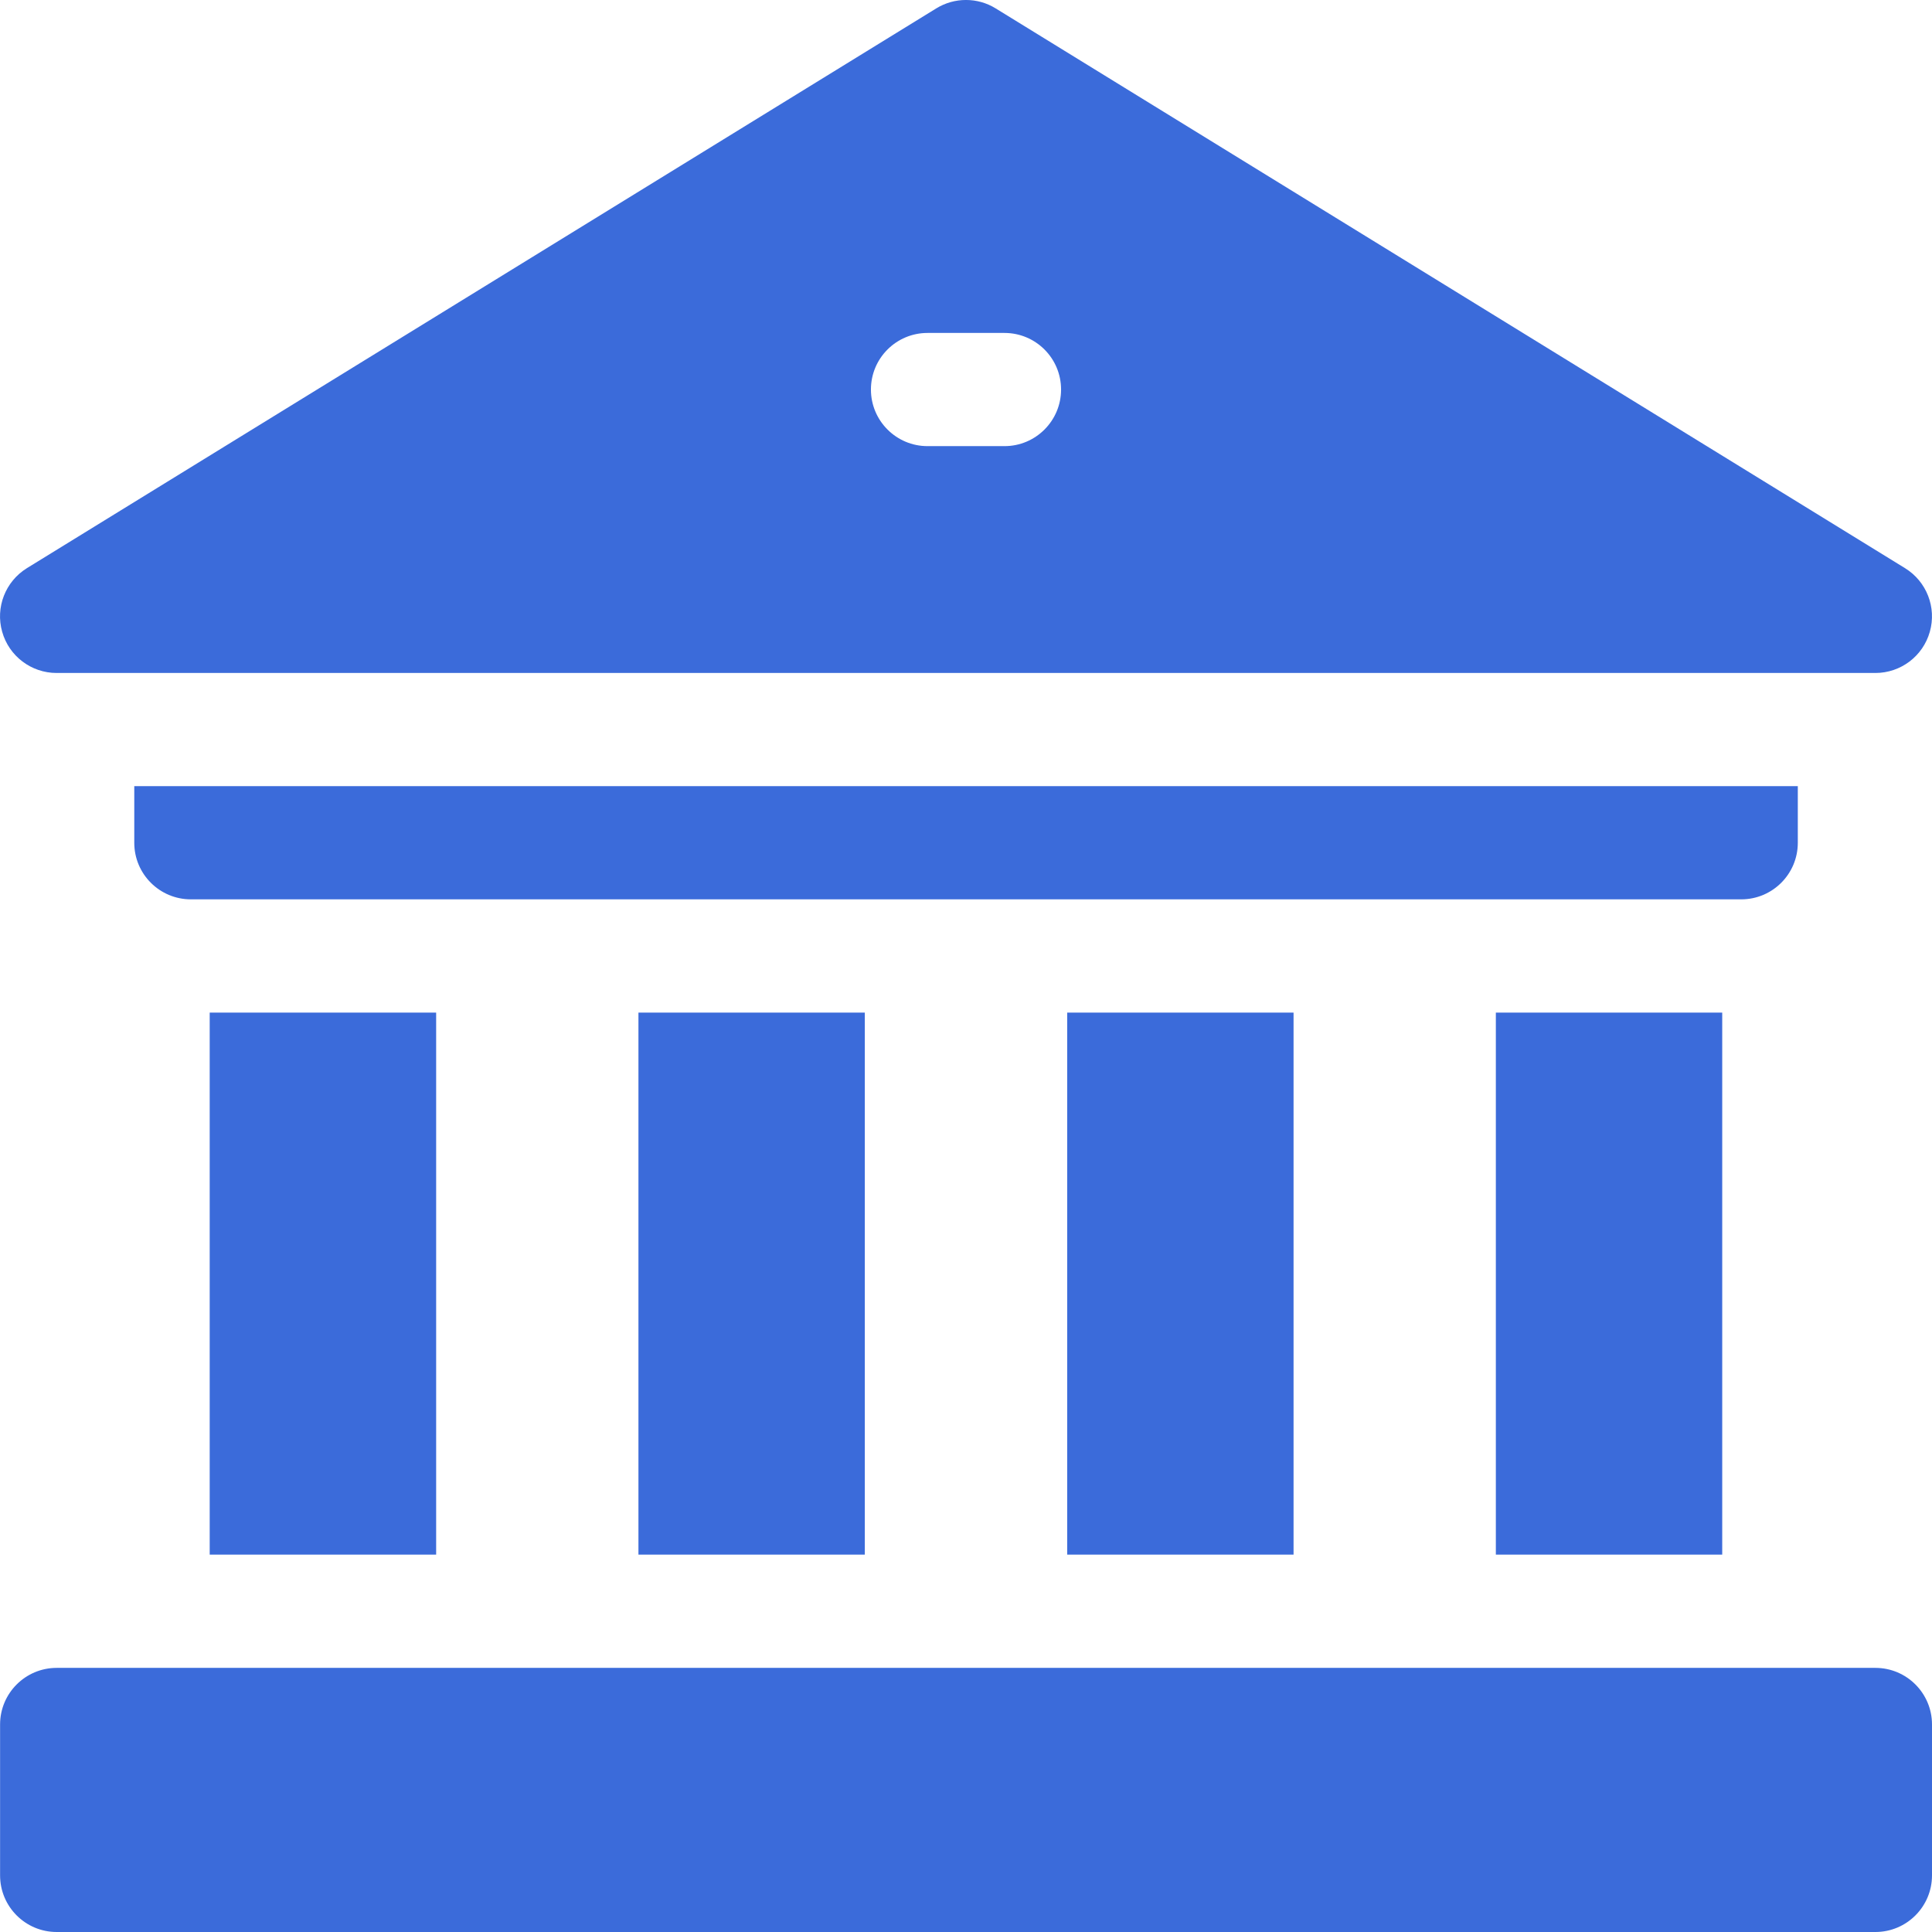
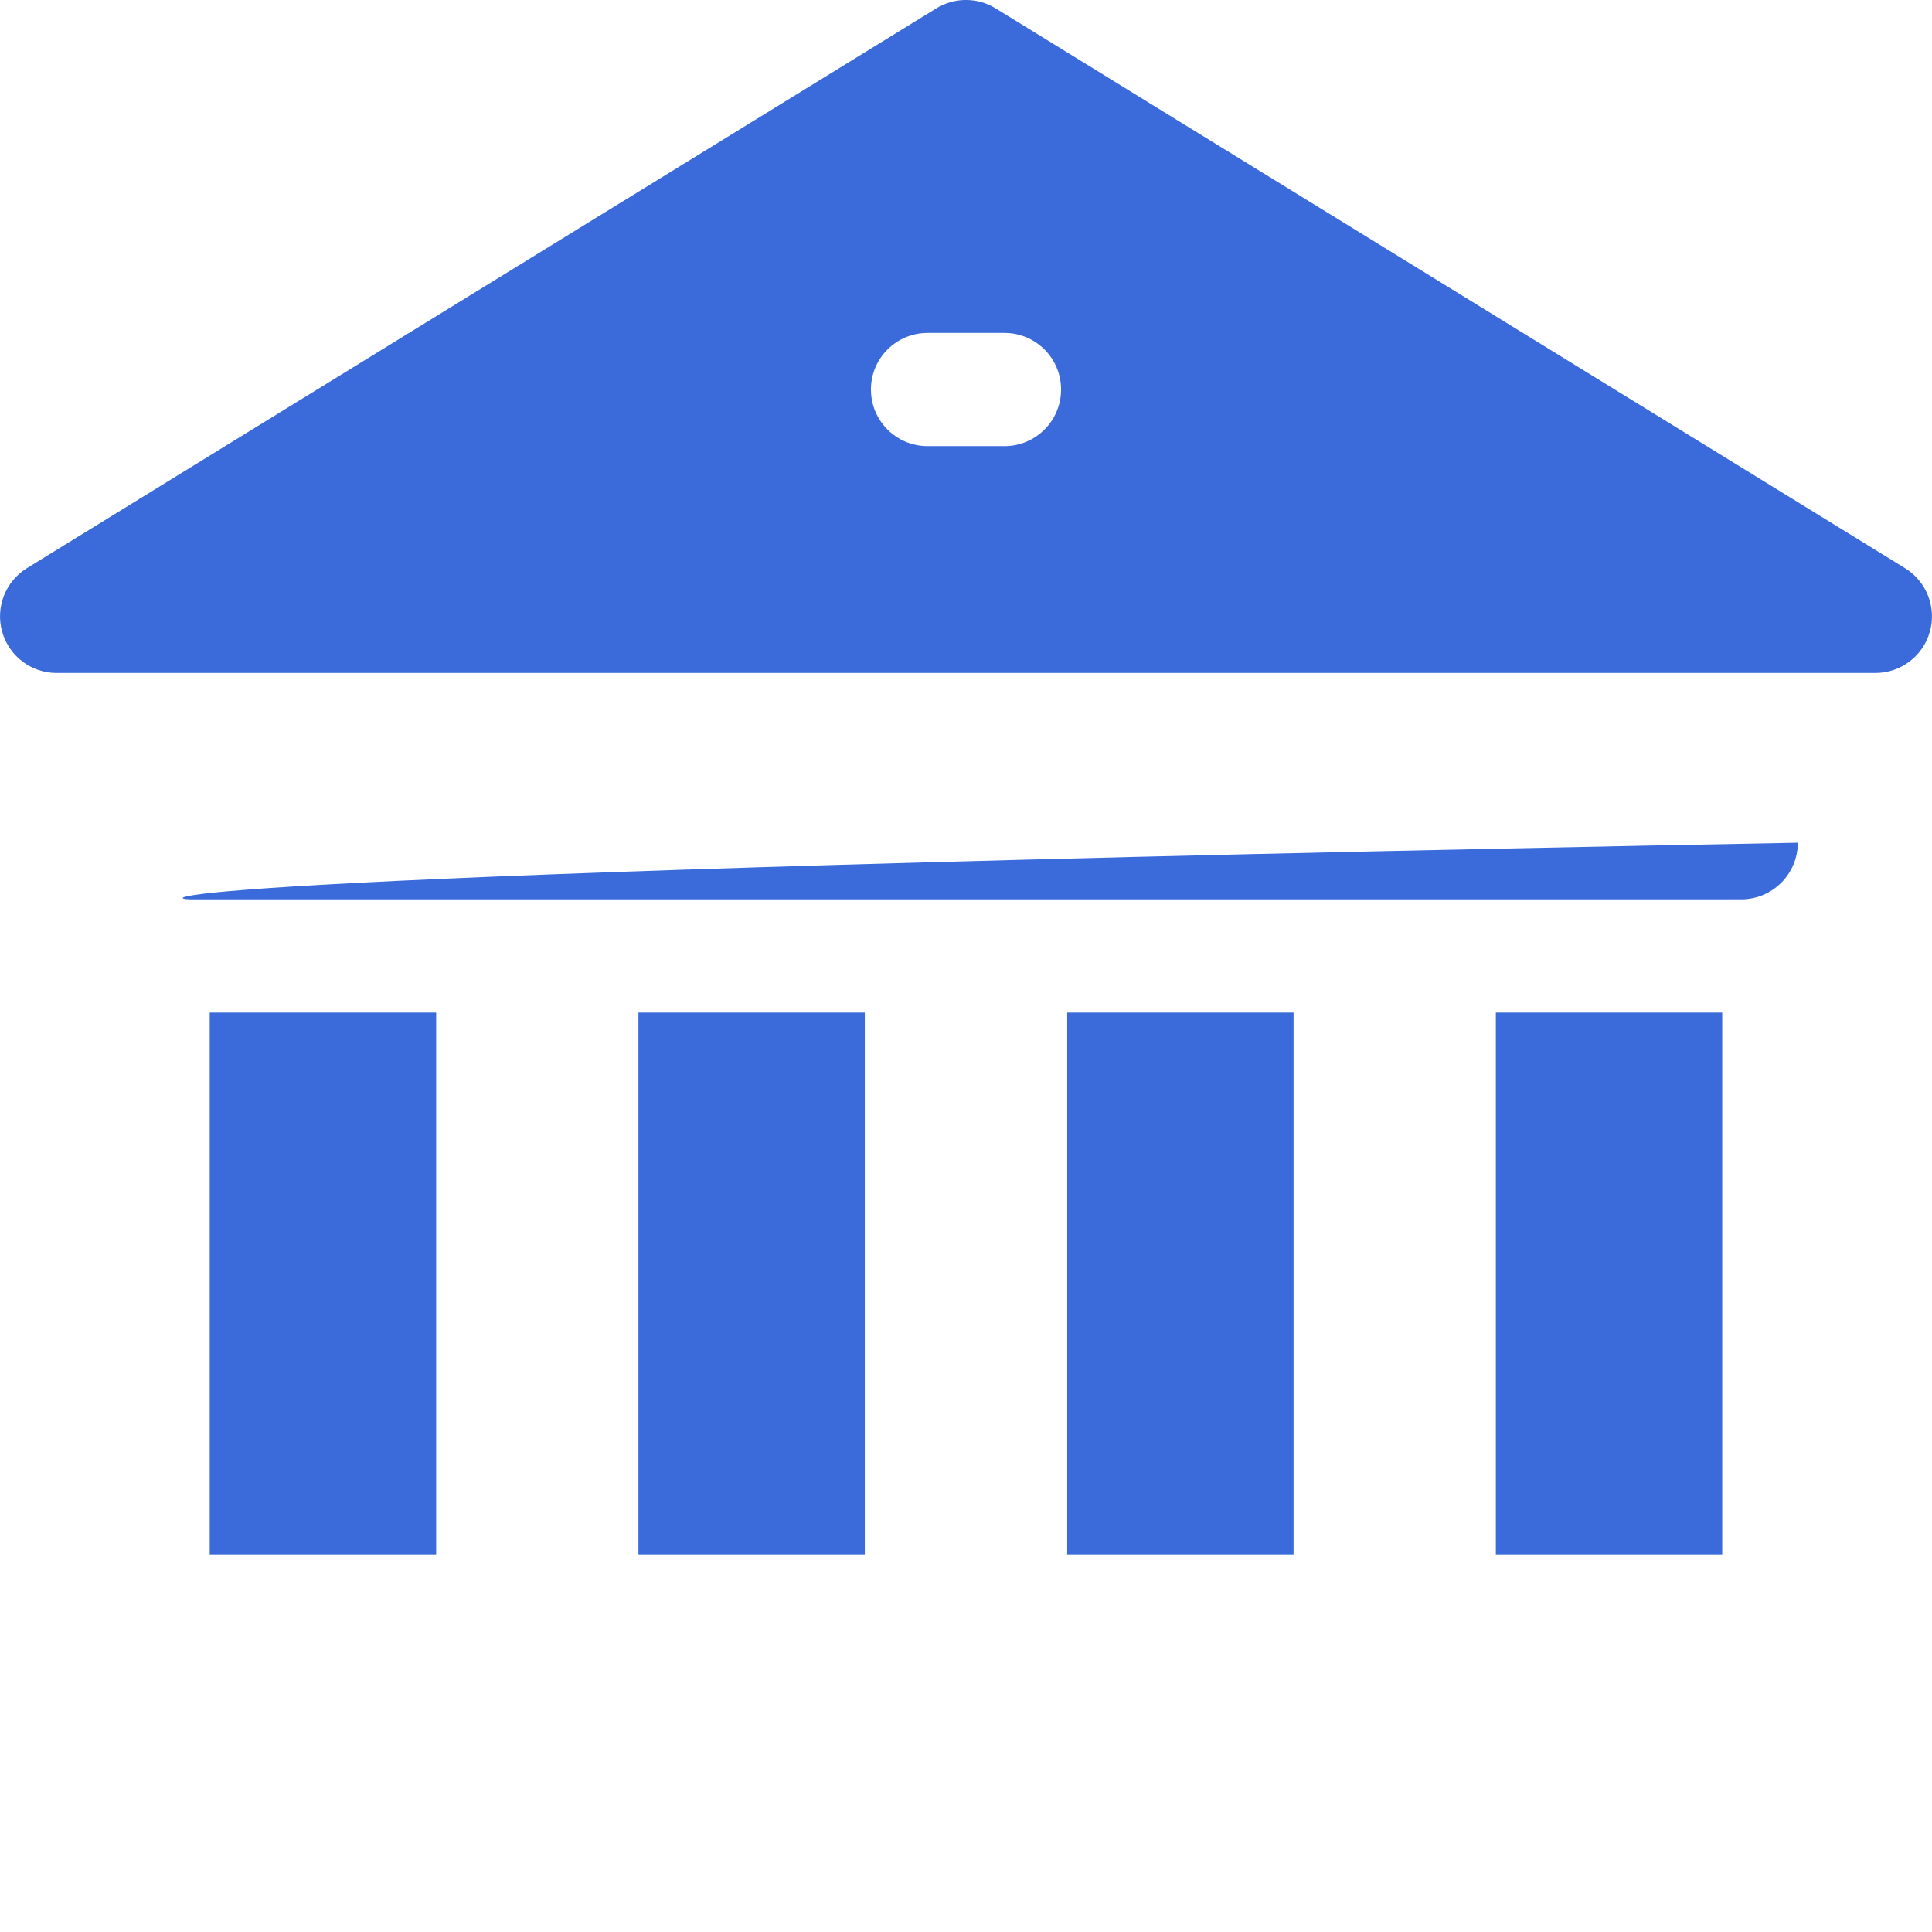
<svg xmlns="http://www.w3.org/2000/svg" width="24" height="24" viewBox="0 0 24 24" fill="none">
  <g clip-path="url(#clip0)">
    <path d="M18.582 12.579H21.394V19.312H18.582V12.579Z" fill="#3B6BDA" />
    <path d="M13.257 12.579H16.069V19.312H13.257V12.579Z" fill="#3B6BDA" />
    <path d="M7.931 12.579H10.743V19.312H7.931V12.579Z" fill="#3B6BDA" />
    <path d="M2.605 12.579H5.418V19.312H2.605V12.579Z" fill="#3B6BDA" />
-     <path d="M22.333 10.469V9.766H1.668V10.469C1.668 10.858 1.983 11.172 2.371 11.172H21.63C22.018 11.172 22.333 10.858 22.333 10.469Z" fill="#3B6BDA" />
-     <path d="M23.297 20.719H0.704C0.316 20.719 0.001 21.034 0.001 21.422V23.297C0.001 23.685 0.316 24 0.704 24H23.297C23.685 24 24 23.685 24 23.297V21.422C24 21.034 23.685 20.719 23.297 20.719Z" fill="#3B6BDA" />
+     <path d="M22.333 10.469V9.766V10.469C1.668 10.858 1.983 11.172 2.371 11.172H21.63C22.018 11.172 22.333 10.858 22.333 10.469Z" fill="#3B6BDA" />
    <path d="M0.703 8.36H23.297C23.611 8.36 23.888 8.151 23.973 7.848C24.059 7.546 23.933 7.223 23.665 7.058L12.368 0.104C12.143 -0.035 11.857 -0.035 11.631 0.104L0.334 7.058C0.067 7.223 -0.059 7.546 0.027 7.848C0.112 8.151 0.389 8.36 0.703 8.36ZM11.522 4.136H12.478C12.866 4.136 13.181 4.45 13.181 4.839C13.181 5.227 12.866 5.542 12.478 5.542H11.522C11.134 5.542 10.819 5.227 10.819 4.839C10.819 4.45 11.134 4.136 11.522 4.136Z" fill="#3B6BDA" />
  </g>
  <defs>
    <clipPath id="clip0">
      <rect width="24" height="24" fill="white" />
    </clipPath>
  </defs>
</svg>